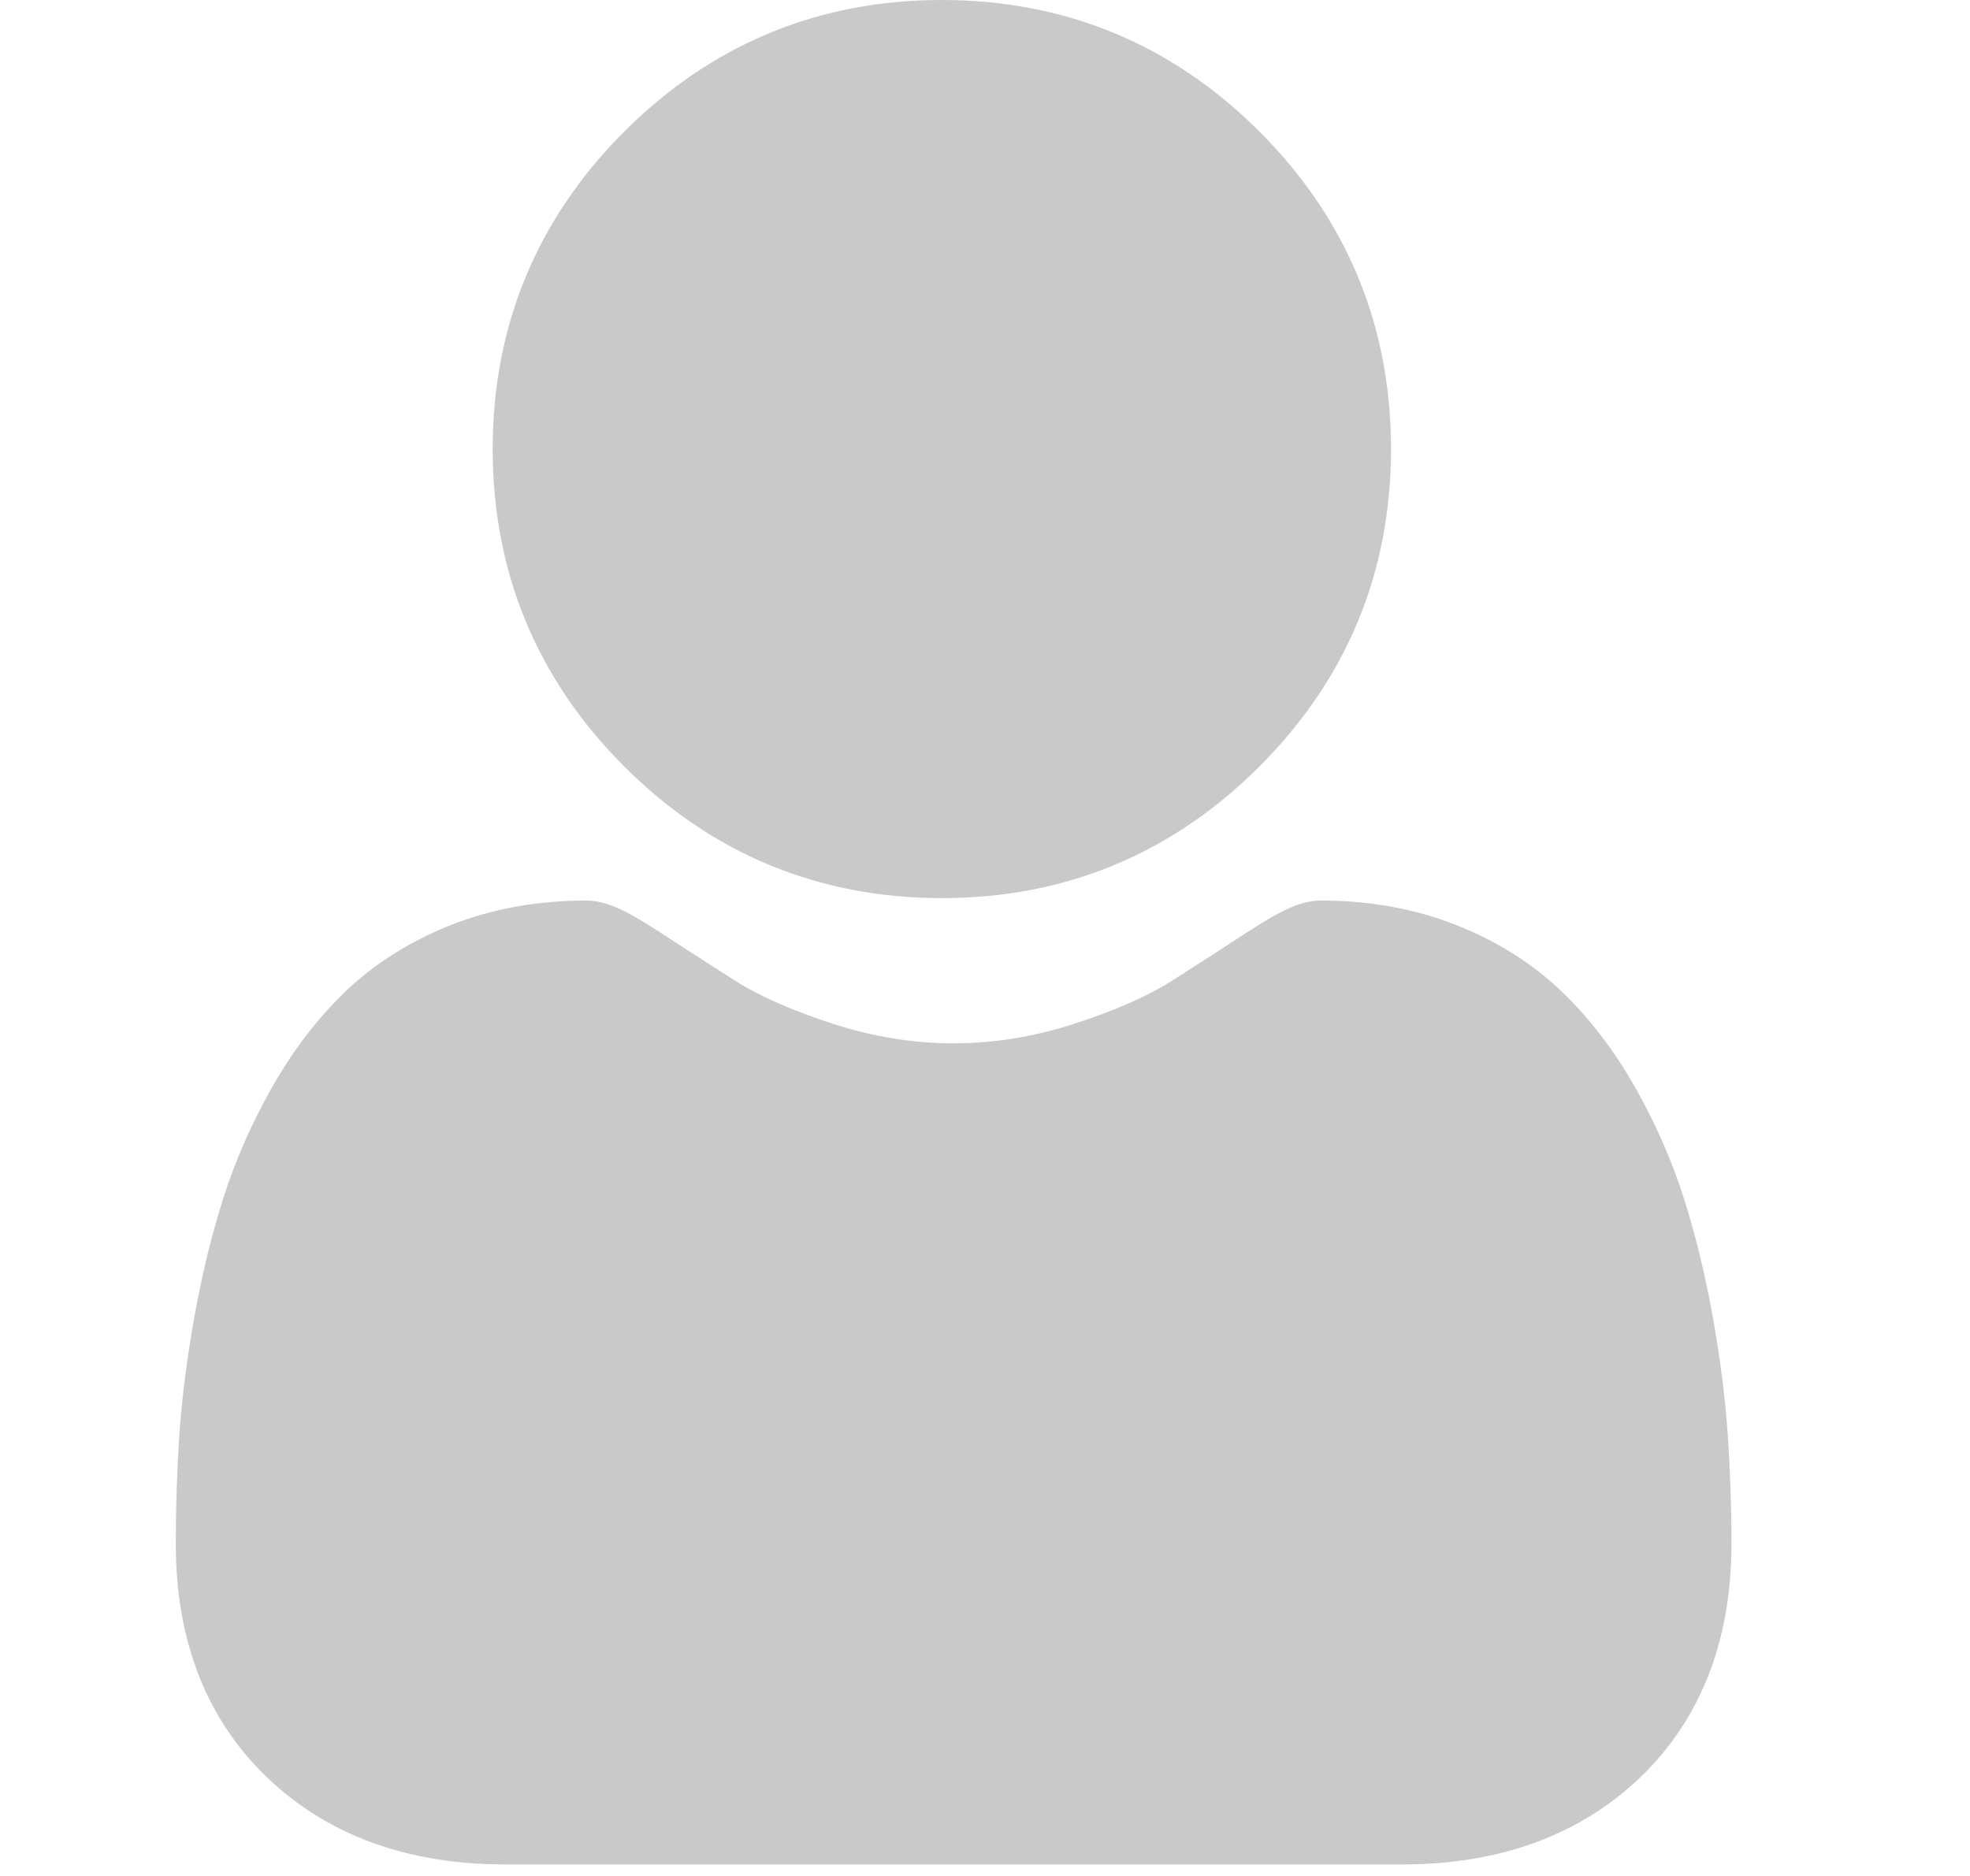
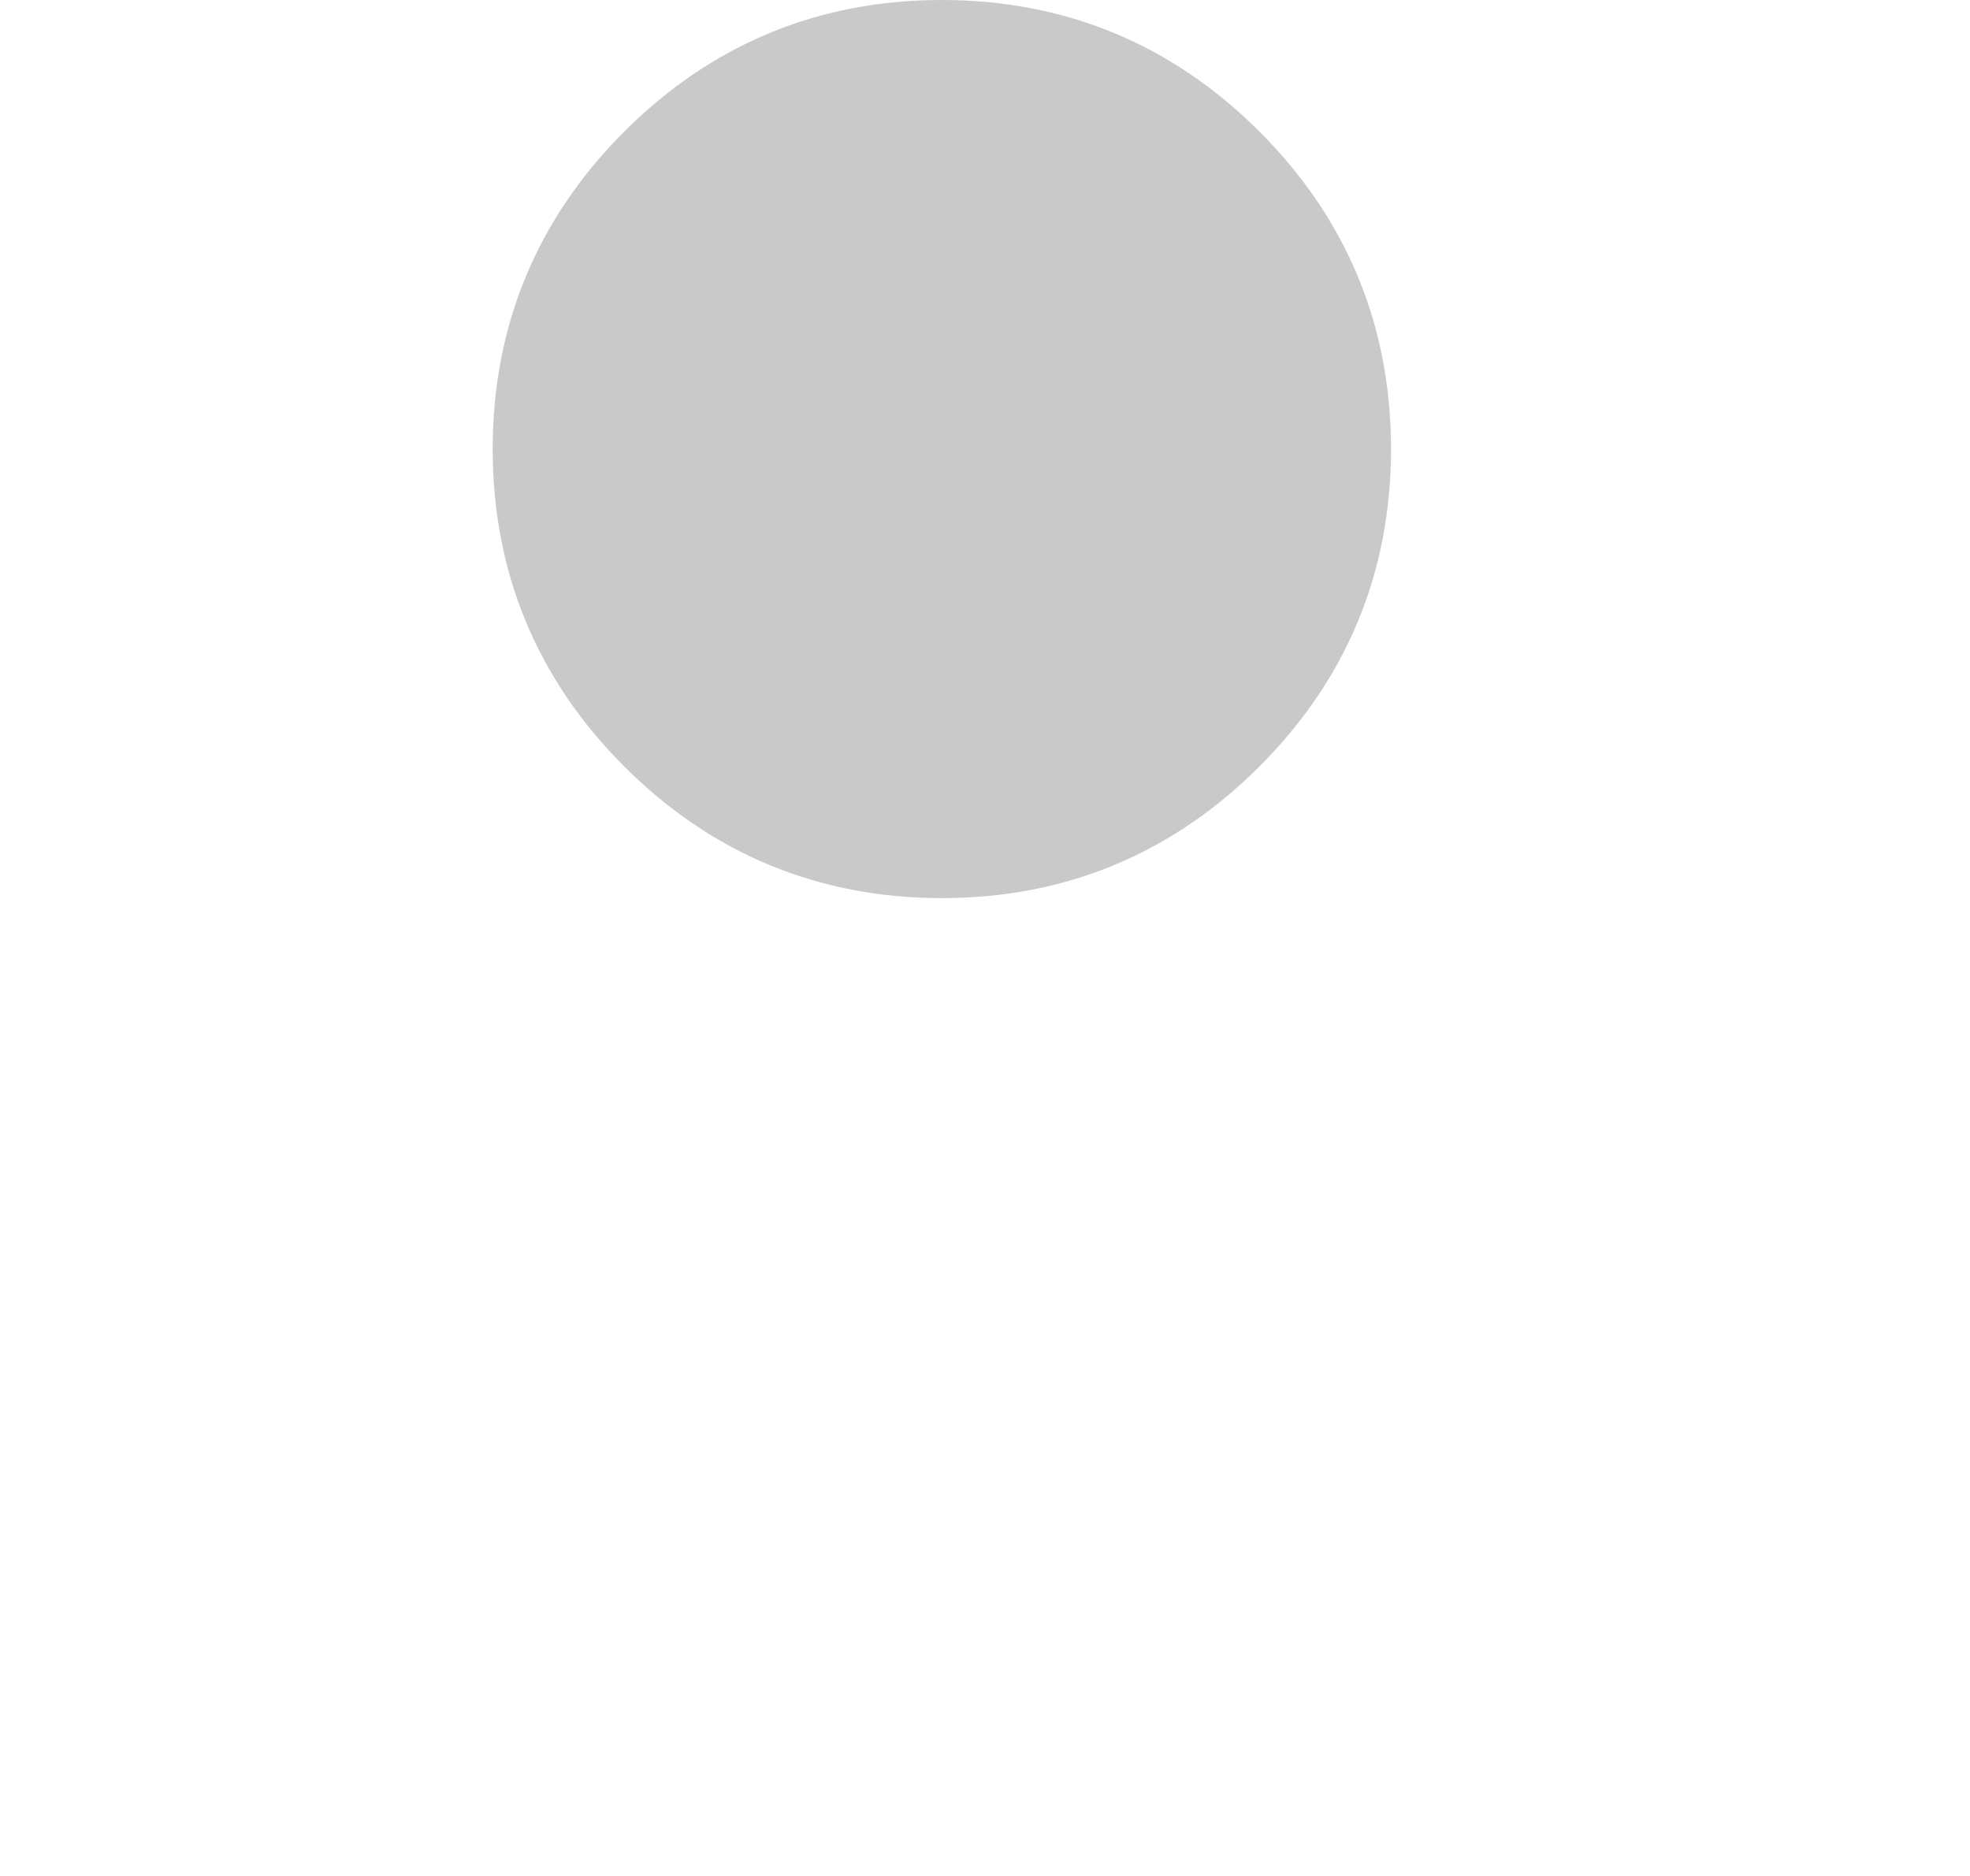
<svg xmlns="http://www.w3.org/2000/svg" width="21" height="20" viewBox="0 0 21 20" fill="none">
  <g clip-path="url(#clip0_1205_3102)">
    <path d="M10.04 9.575C11.355 9.575 12.494 9.103 13.425 8.172C14.356 7.241 14.828 6.103 14.828 4.787C14.828 3.472 14.356 2.333 13.425 1.402C12.494 0.472 11.355 -6.10352e-05 10.04 -6.10352e-05C8.724 -6.10352e-05 7.586 0.472 6.655 1.402C5.724 2.333 5.252 3.472 5.252 4.787C5.252 6.103 5.724 7.242 6.655 8.172C7.586 9.103 8.725 9.575 10.04 9.575Z" fill="#C9C9C9" />
-     <path d="M18.417 15.284C18.39 14.897 18.336 14.475 18.256 14.028C18.175 13.579 18.071 13.154 17.947 12.766C17.818 12.364 17.644 11.968 17.428 11.588C17.204 11.194 16.94 10.85 16.645 10.568C16.336 10.272 15.958 10.034 15.52 9.861C15.085 9.689 14.602 9.601 14.085 9.601C13.882 9.601 13.686 9.685 13.307 9.931C13.074 10.084 12.801 10.259 12.496 10.454C12.236 10.62 11.883 10.775 11.447 10.916C11.022 11.054 10.591 11.123 10.165 11.123C9.739 11.123 9.307 11.054 8.882 10.916C8.447 10.775 8.094 10.62 7.834 10.454C7.532 10.261 7.259 10.085 7.022 9.931C6.644 9.685 6.448 9.601 6.245 9.601C5.728 9.601 5.245 9.689 4.809 9.861C4.372 10.034 3.994 10.272 3.685 10.568C3.389 10.851 3.126 11.194 2.902 11.588C2.686 11.968 2.512 12.364 2.383 12.766C2.259 13.154 2.155 13.579 2.074 14.028C1.994 14.474 1.94 14.896 1.913 15.285C1.887 15.665 1.874 16.06 1.874 16.459C1.874 17.496 2.203 18.336 2.854 18.956C3.496 19.567 4.346 19.877 5.38 19.877H14.951C15.984 19.877 16.834 19.567 17.477 18.956C18.127 18.337 18.457 17.496 18.457 16.458C18.457 16.058 18.443 15.663 18.417 15.284Z" fill="#C9C9C9" />
  </g>
  <defs>
    <clipPath id="clip0_1205_3102">
      <rect width="19.877" height="19.877" fill="white" transform="translate(0.243 -6.10352e-05)" />
    </clipPath>
  </defs>
</svg>